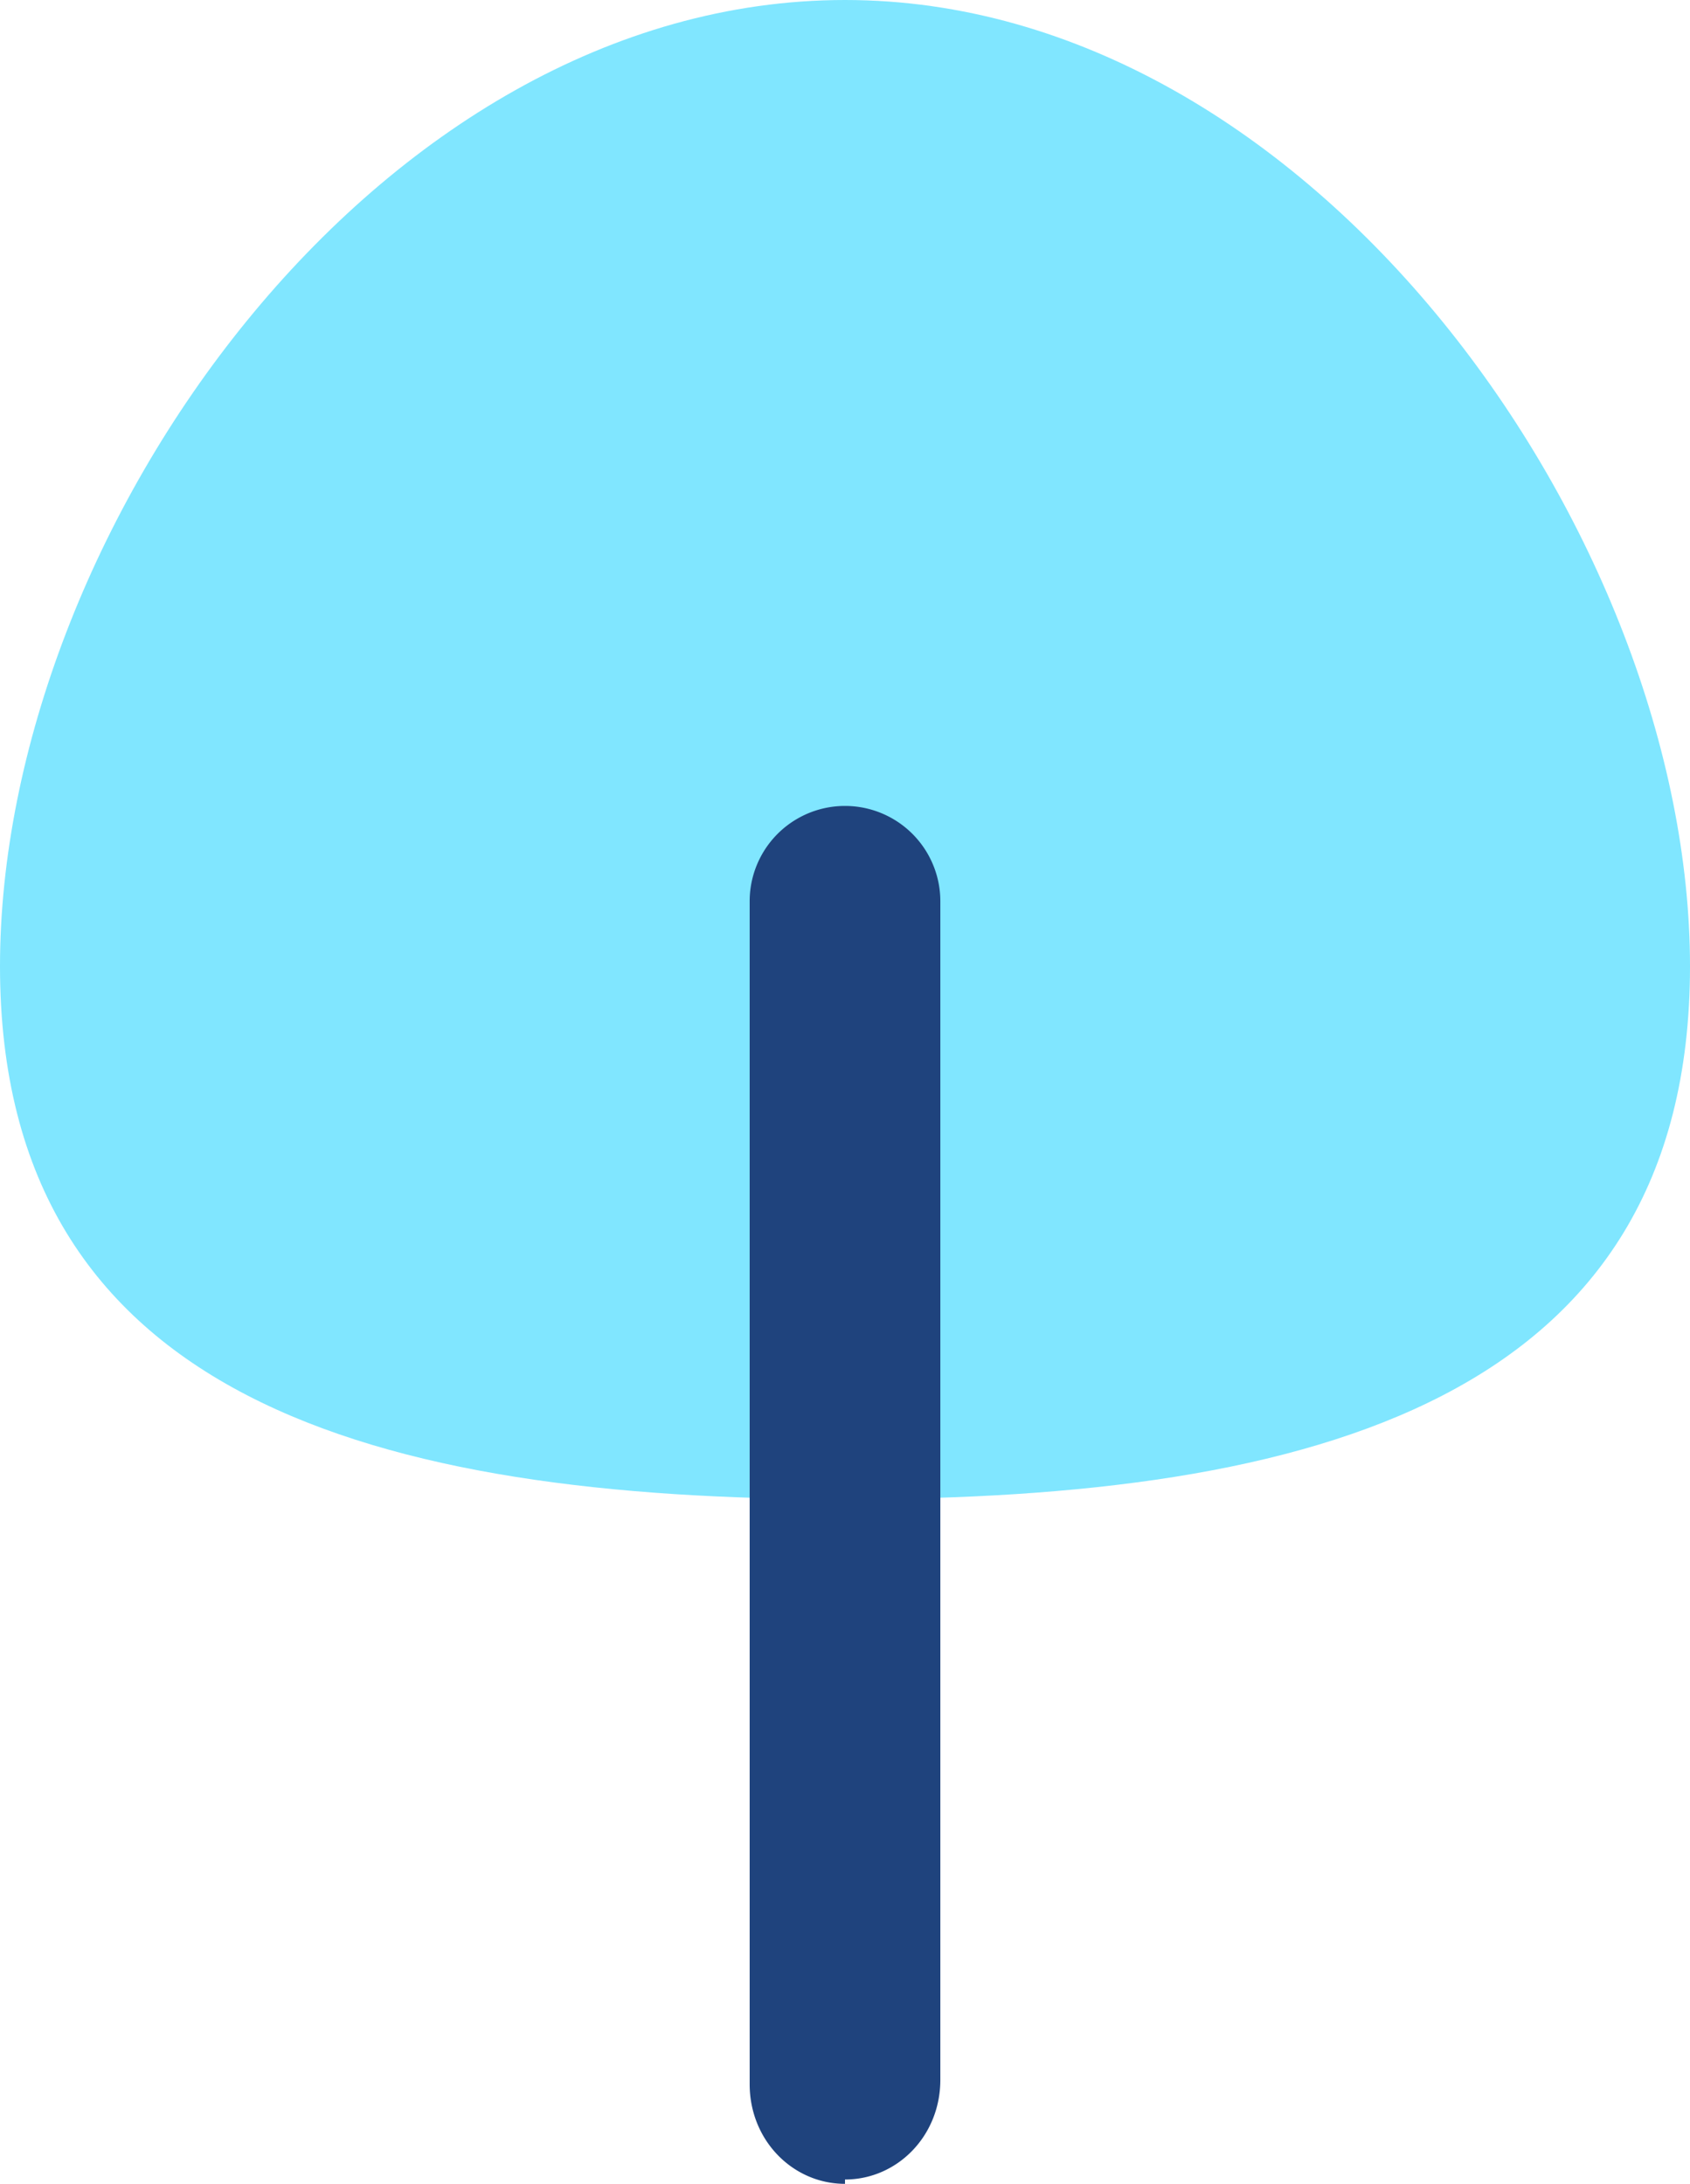
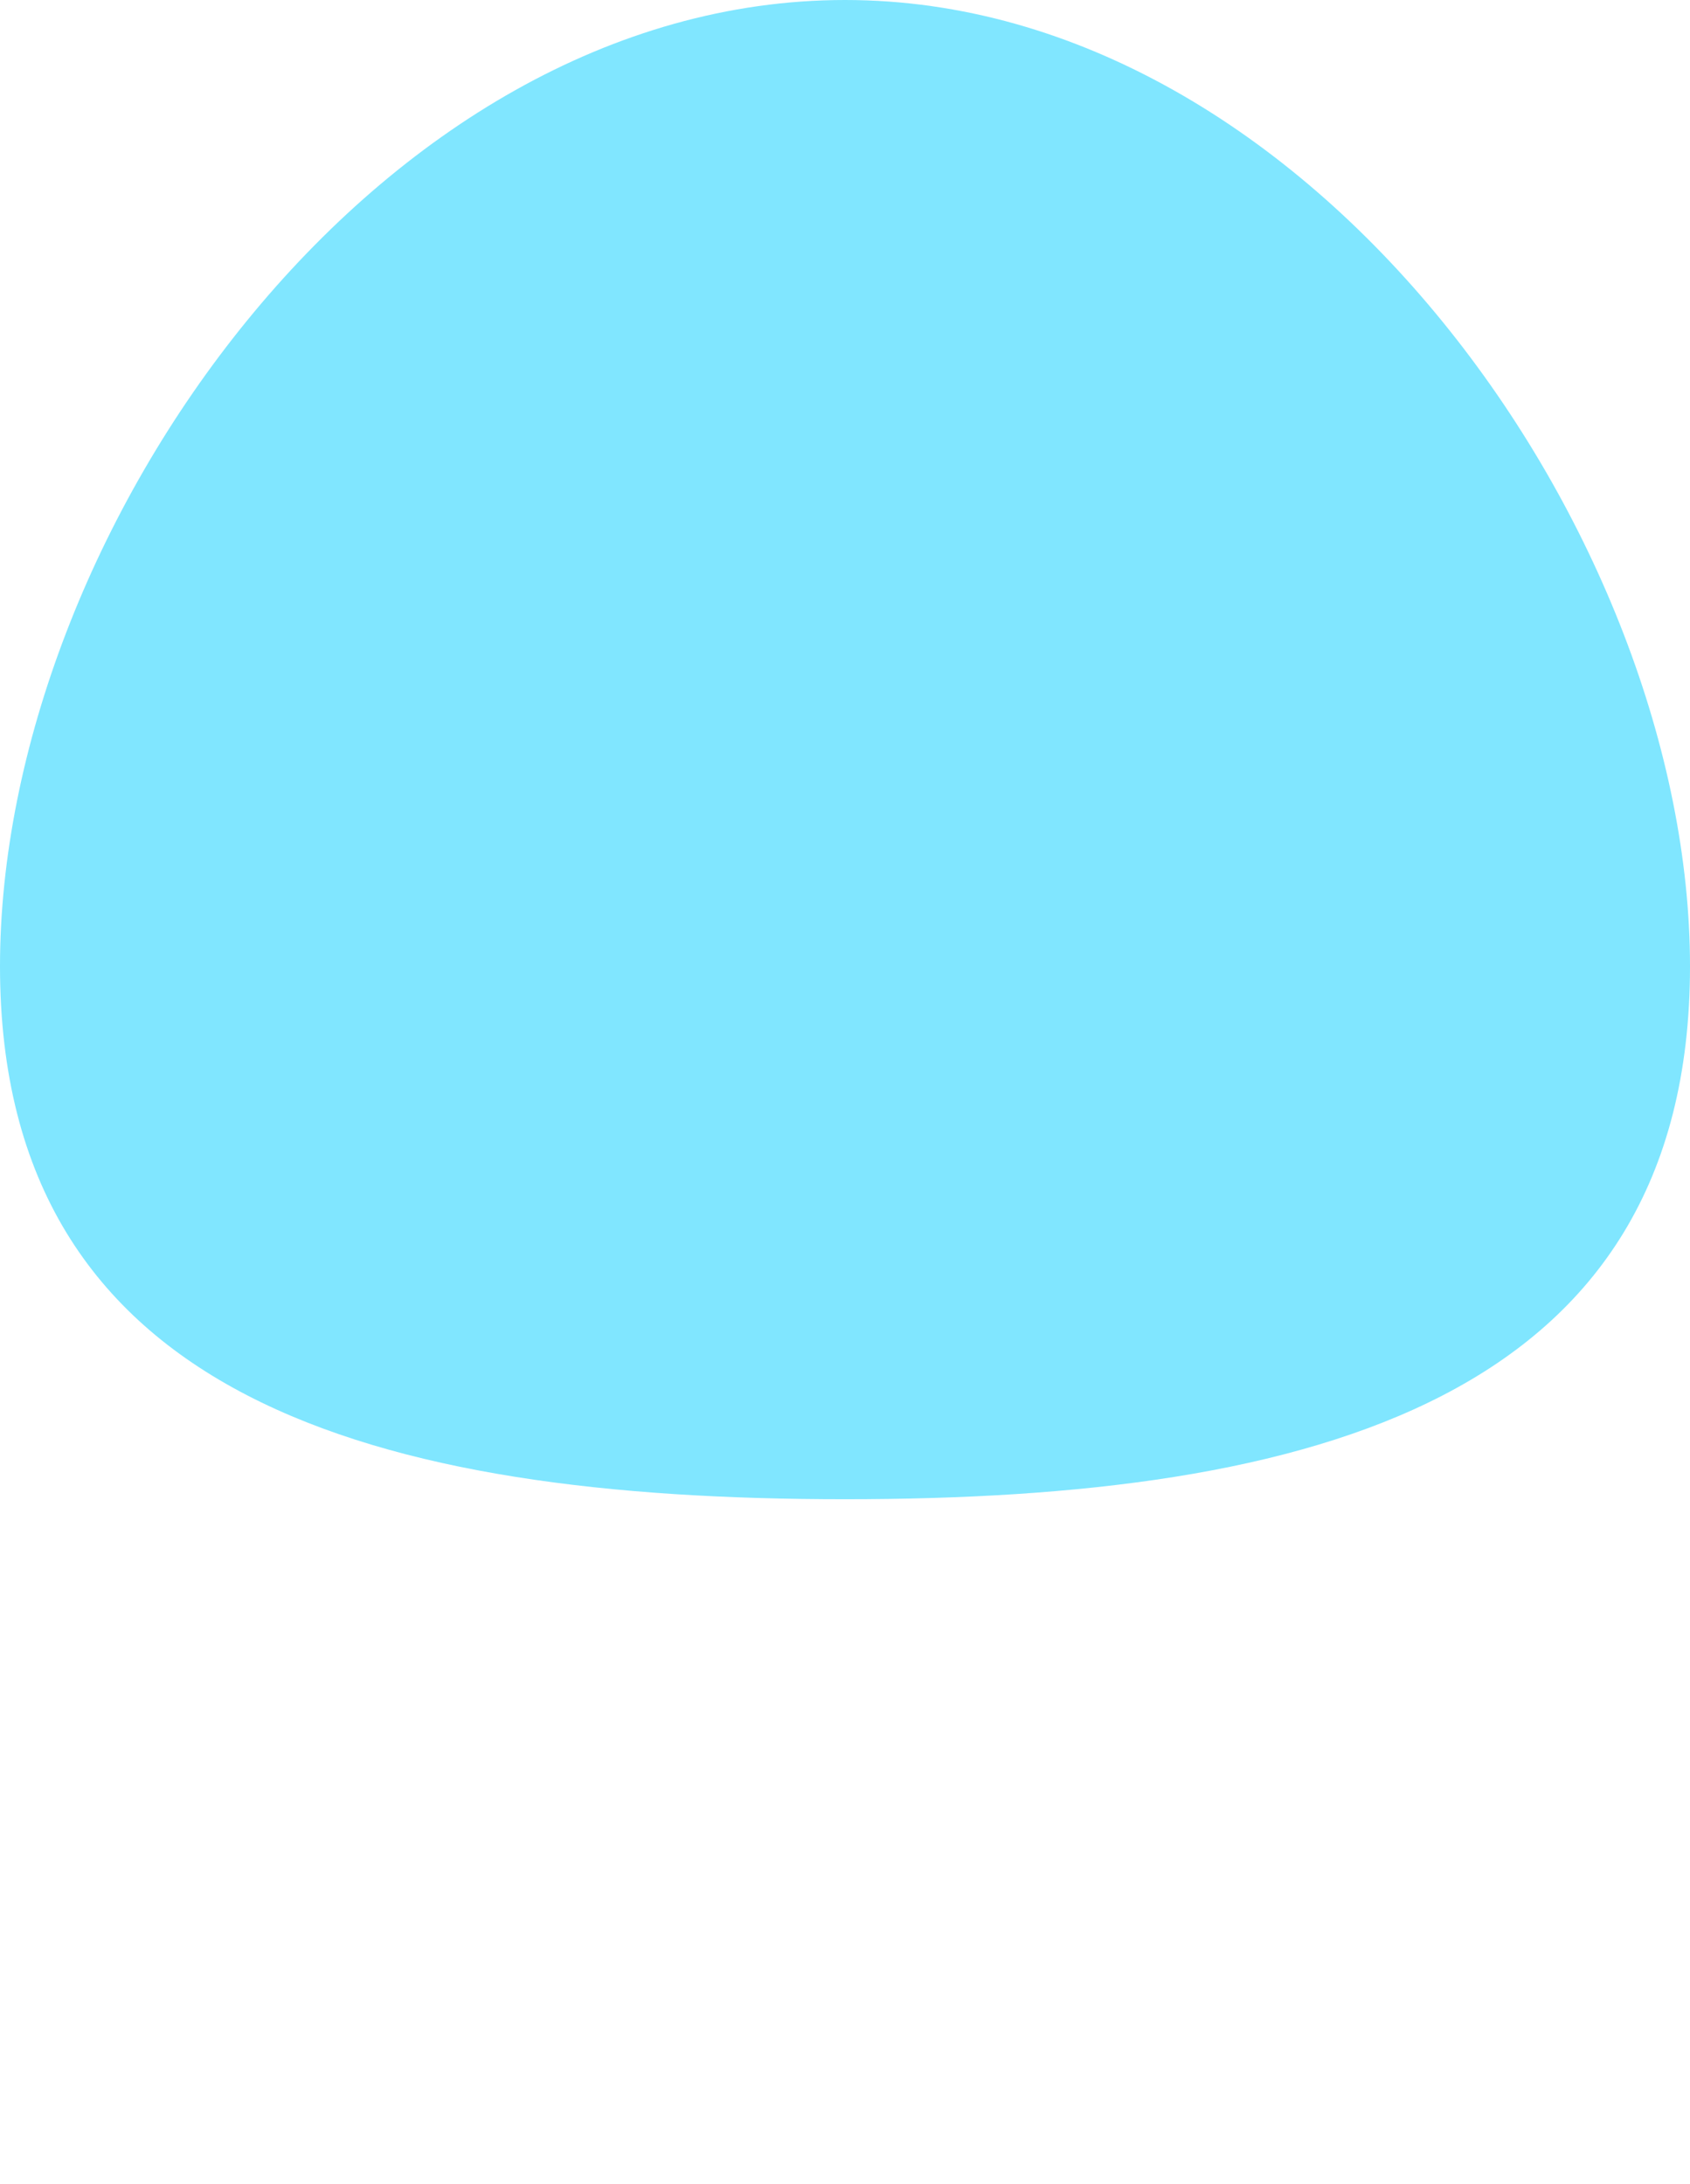
<svg xmlns="http://www.w3.org/2000/svg" width="39" height="50.4">
  <path d="M39 22.3c0 10-8.7 12.3-19.5 12.3S0 32.3 0 22.3 8.7 0 19.5 0 39 12.4 39 22.3Z" style="fill:#80e6ff" />
-   <path d="M19.5 50.4c-1.2 0-2.2-1-2.2-2.3V20.8a2.2 2.2 0 0 1 4.4 0V48c0 1.3-1 2.3-2.2 2.3Z" style="fill:#1f437d" />
</svg>